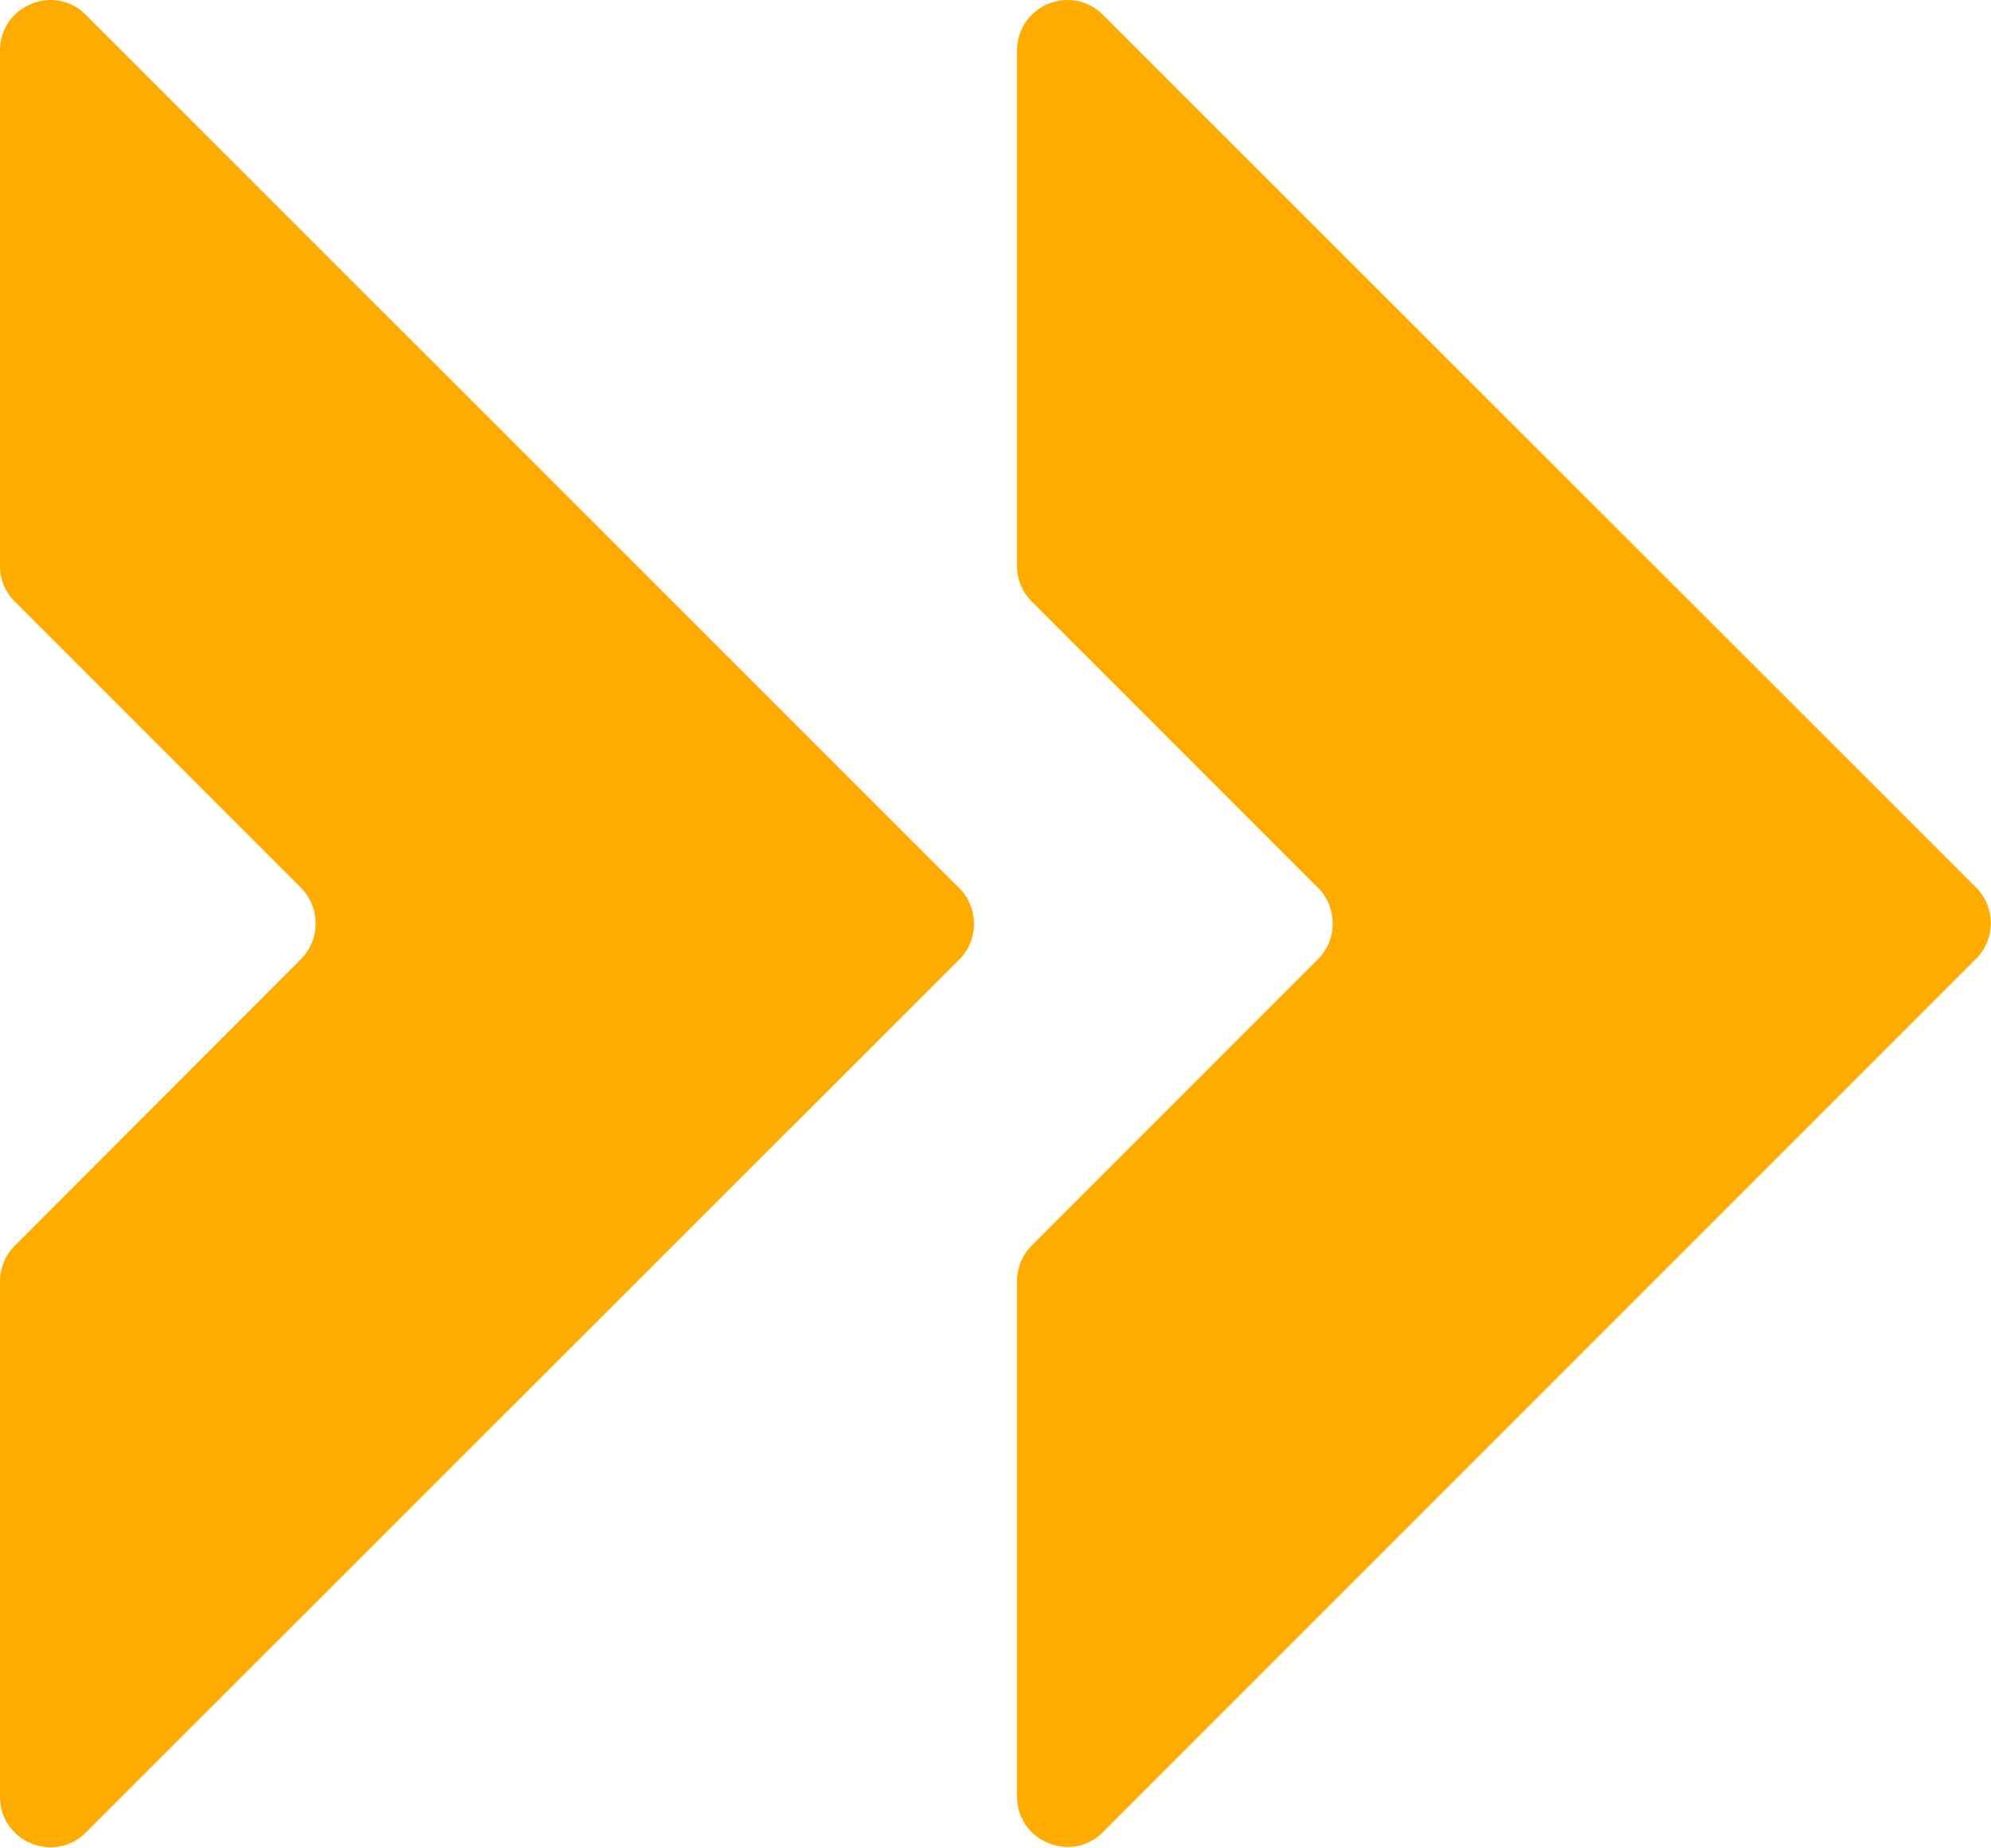
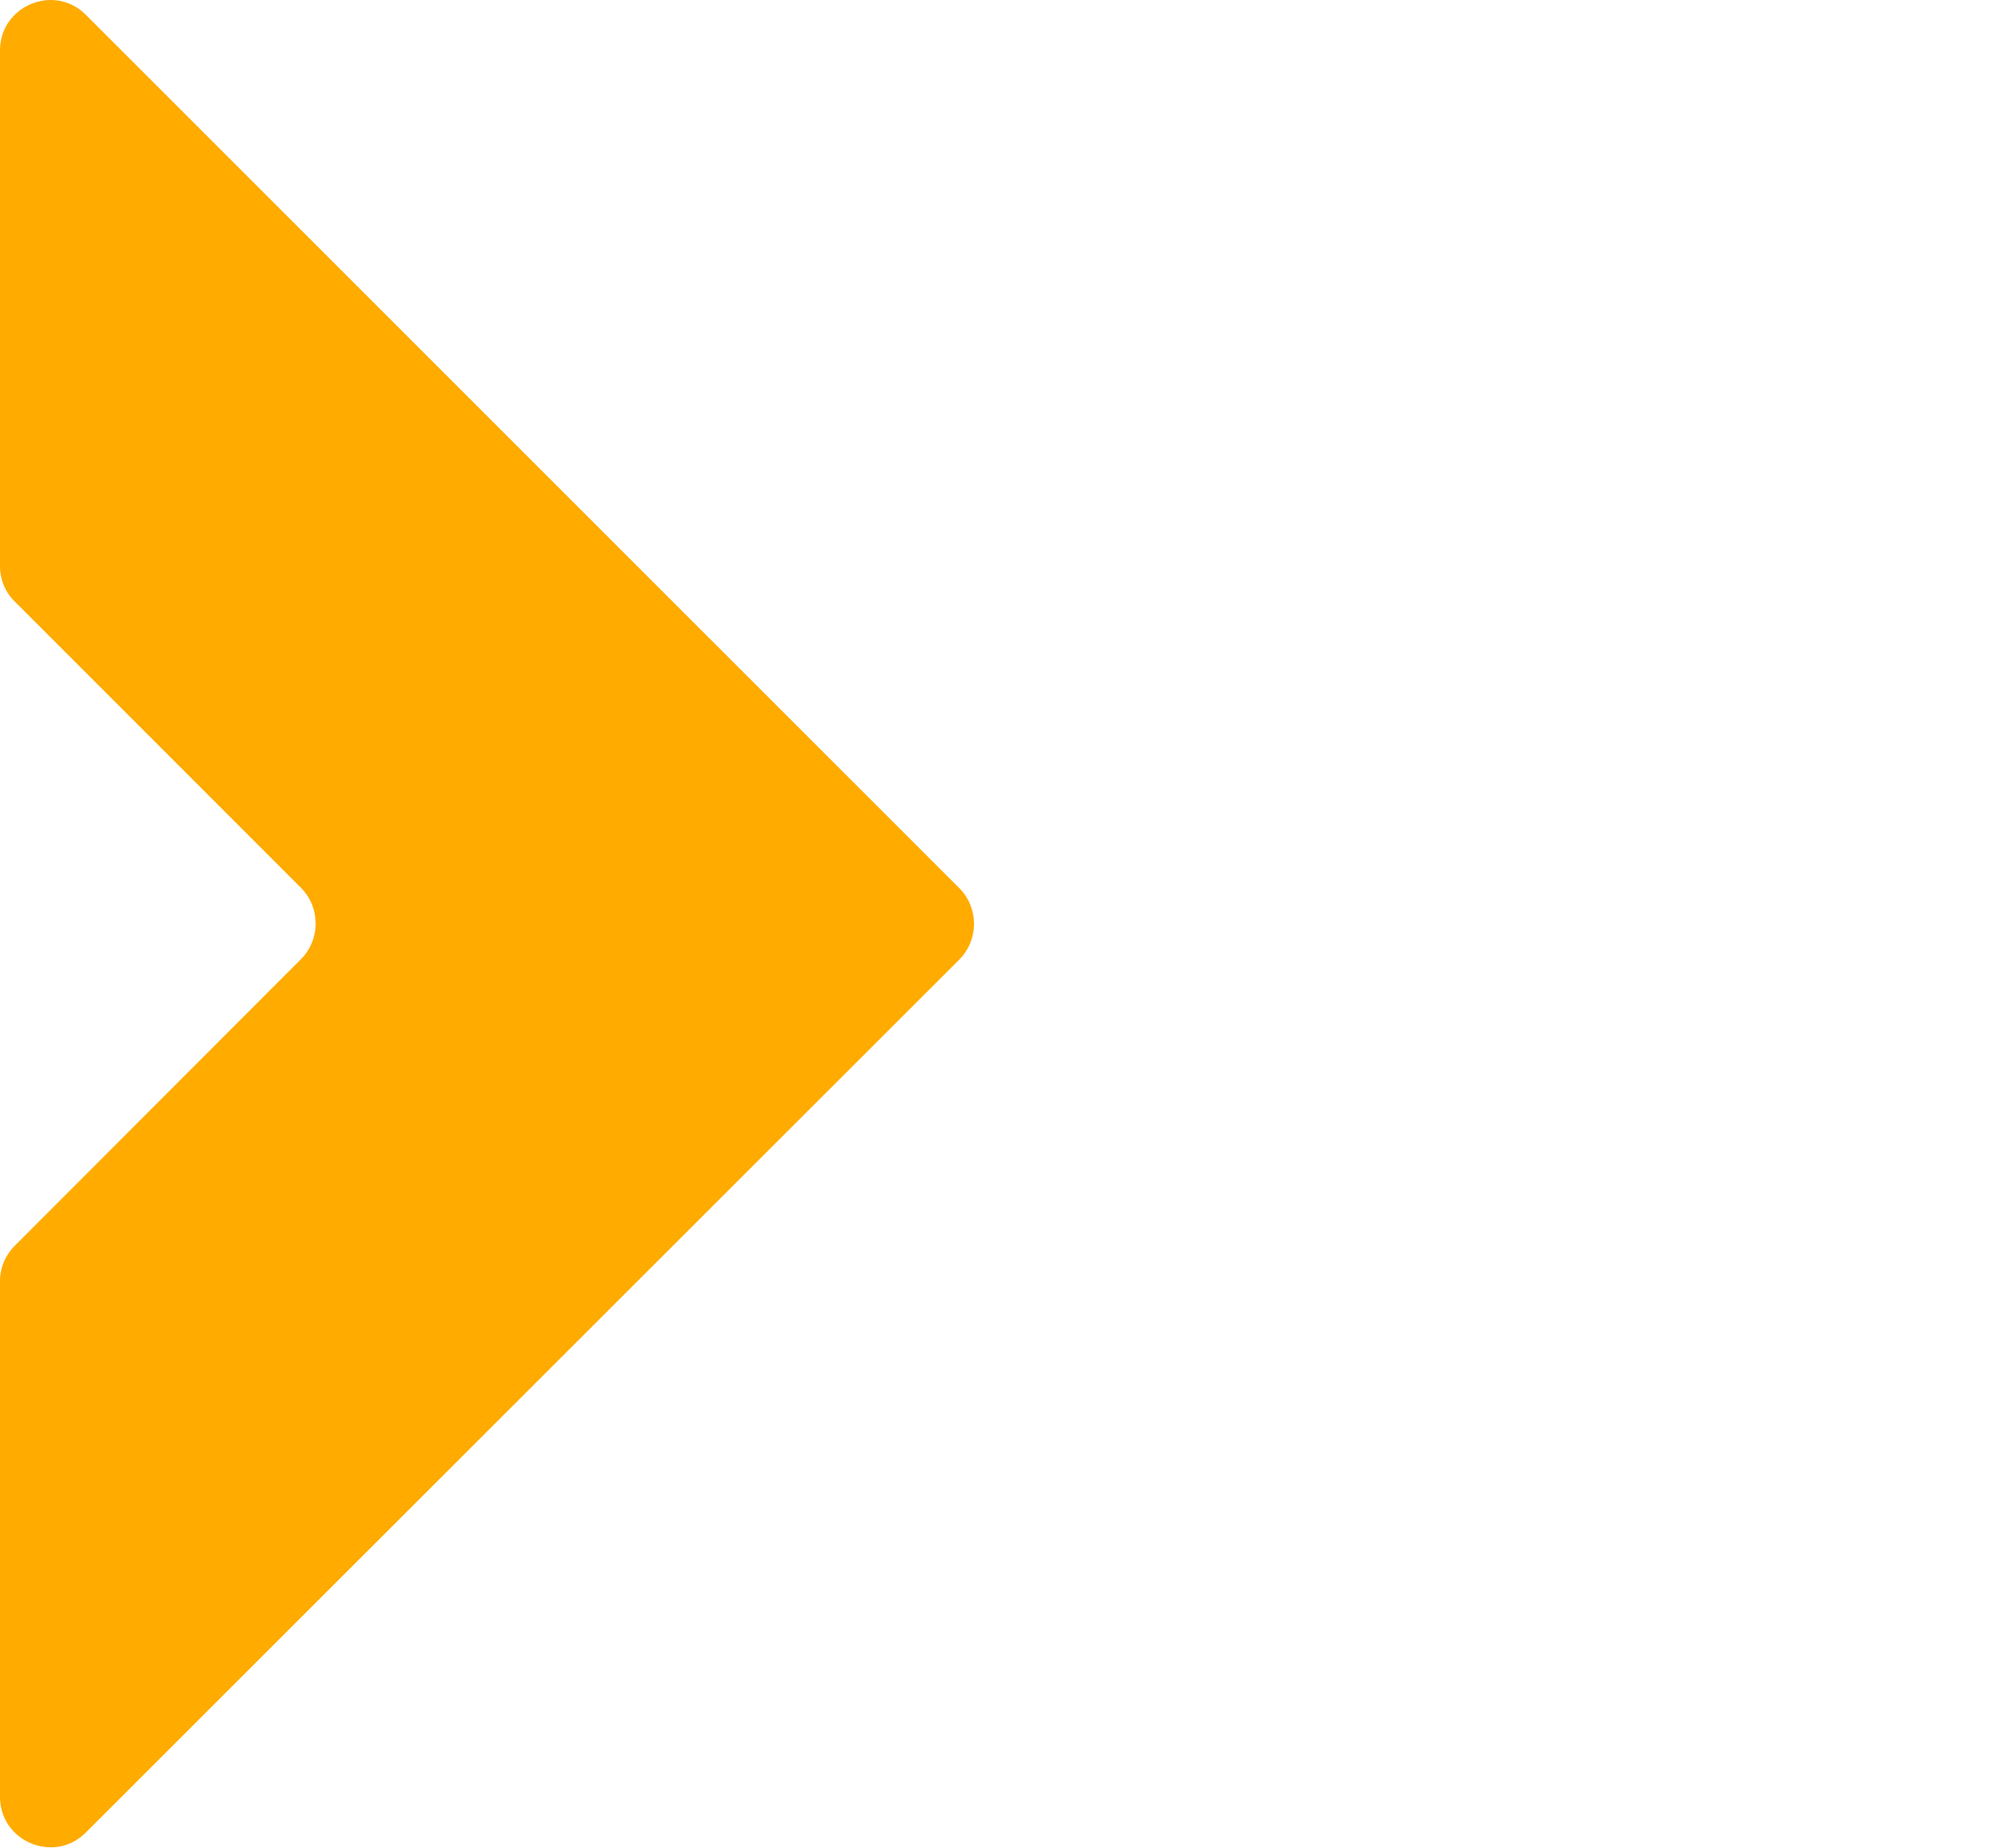
<svg xmlns="http://www.w3.org/2000/svg" id="Layer_2" viewBox="0 0 60 55.67">
  <defs>
    <style>.cls-1{fill:#ffab00;}</style>
  </defs>
  <g id="Layer_1-2">
-     <path class="cls-1" d="M30.65,1.52v15.54c0,.4,.16,.79,.45,1.07l8.62,8.62c.59,.59,.59,1.56,0,2.15l-8.62,8.62c-.29,.29-.45,.67-.45,1.07v15.54c0,1.35,1.64,2.03,2.59,1.07l26.31-26.31c.59-.59,.59-1.56,0-2.15L33.24,.45c-.96-.96-2.59-.28-2.59,1.07Z" />
    <path class="cls-1" d="M0,1.52v15.54c0,.4,.16,.79,.45,1.07l8.62,8.62c.59,.59,.59,1.56,0,2.15L.45,37.53c-.29,.29-.45,.67-.45,1.07v15.54c0,1.35,1.64,2.03,2.59,1.07L28.91,28.91c.59-.59,.59-1.56,0-2.15L2.59,.45C1.64-.51,0,.17,0,1.52Z" />
  </g>
</svg>